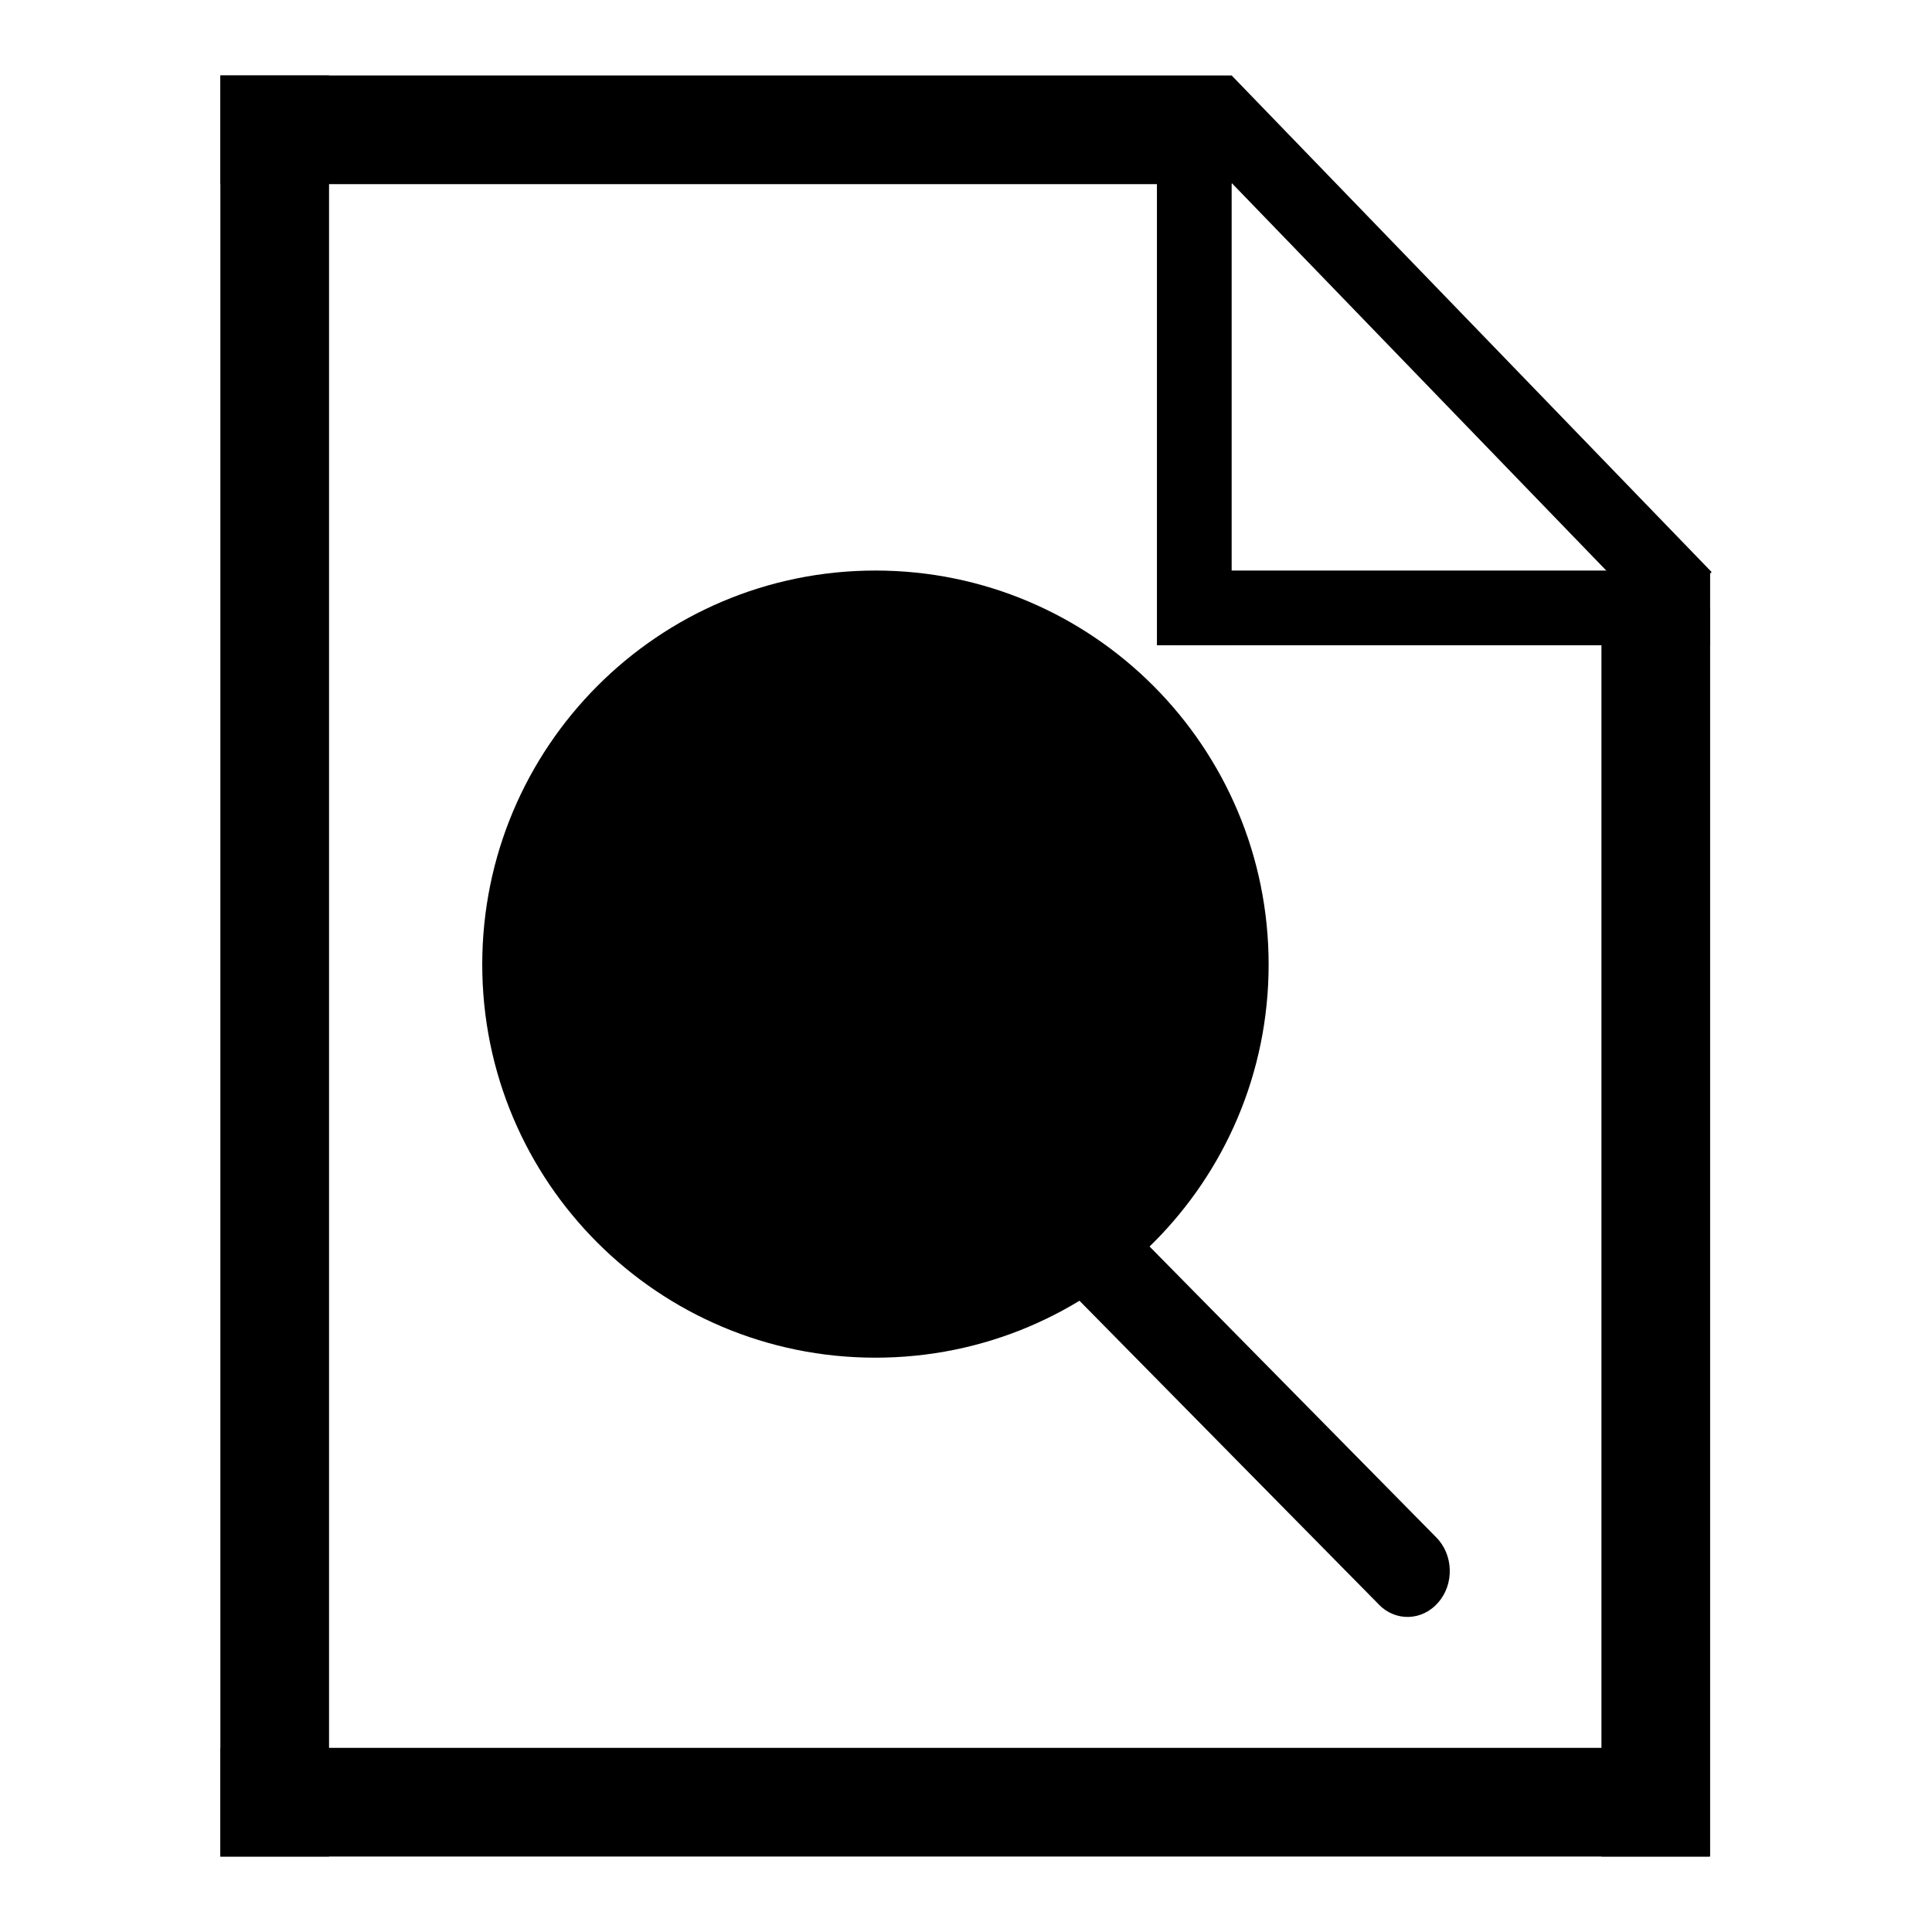
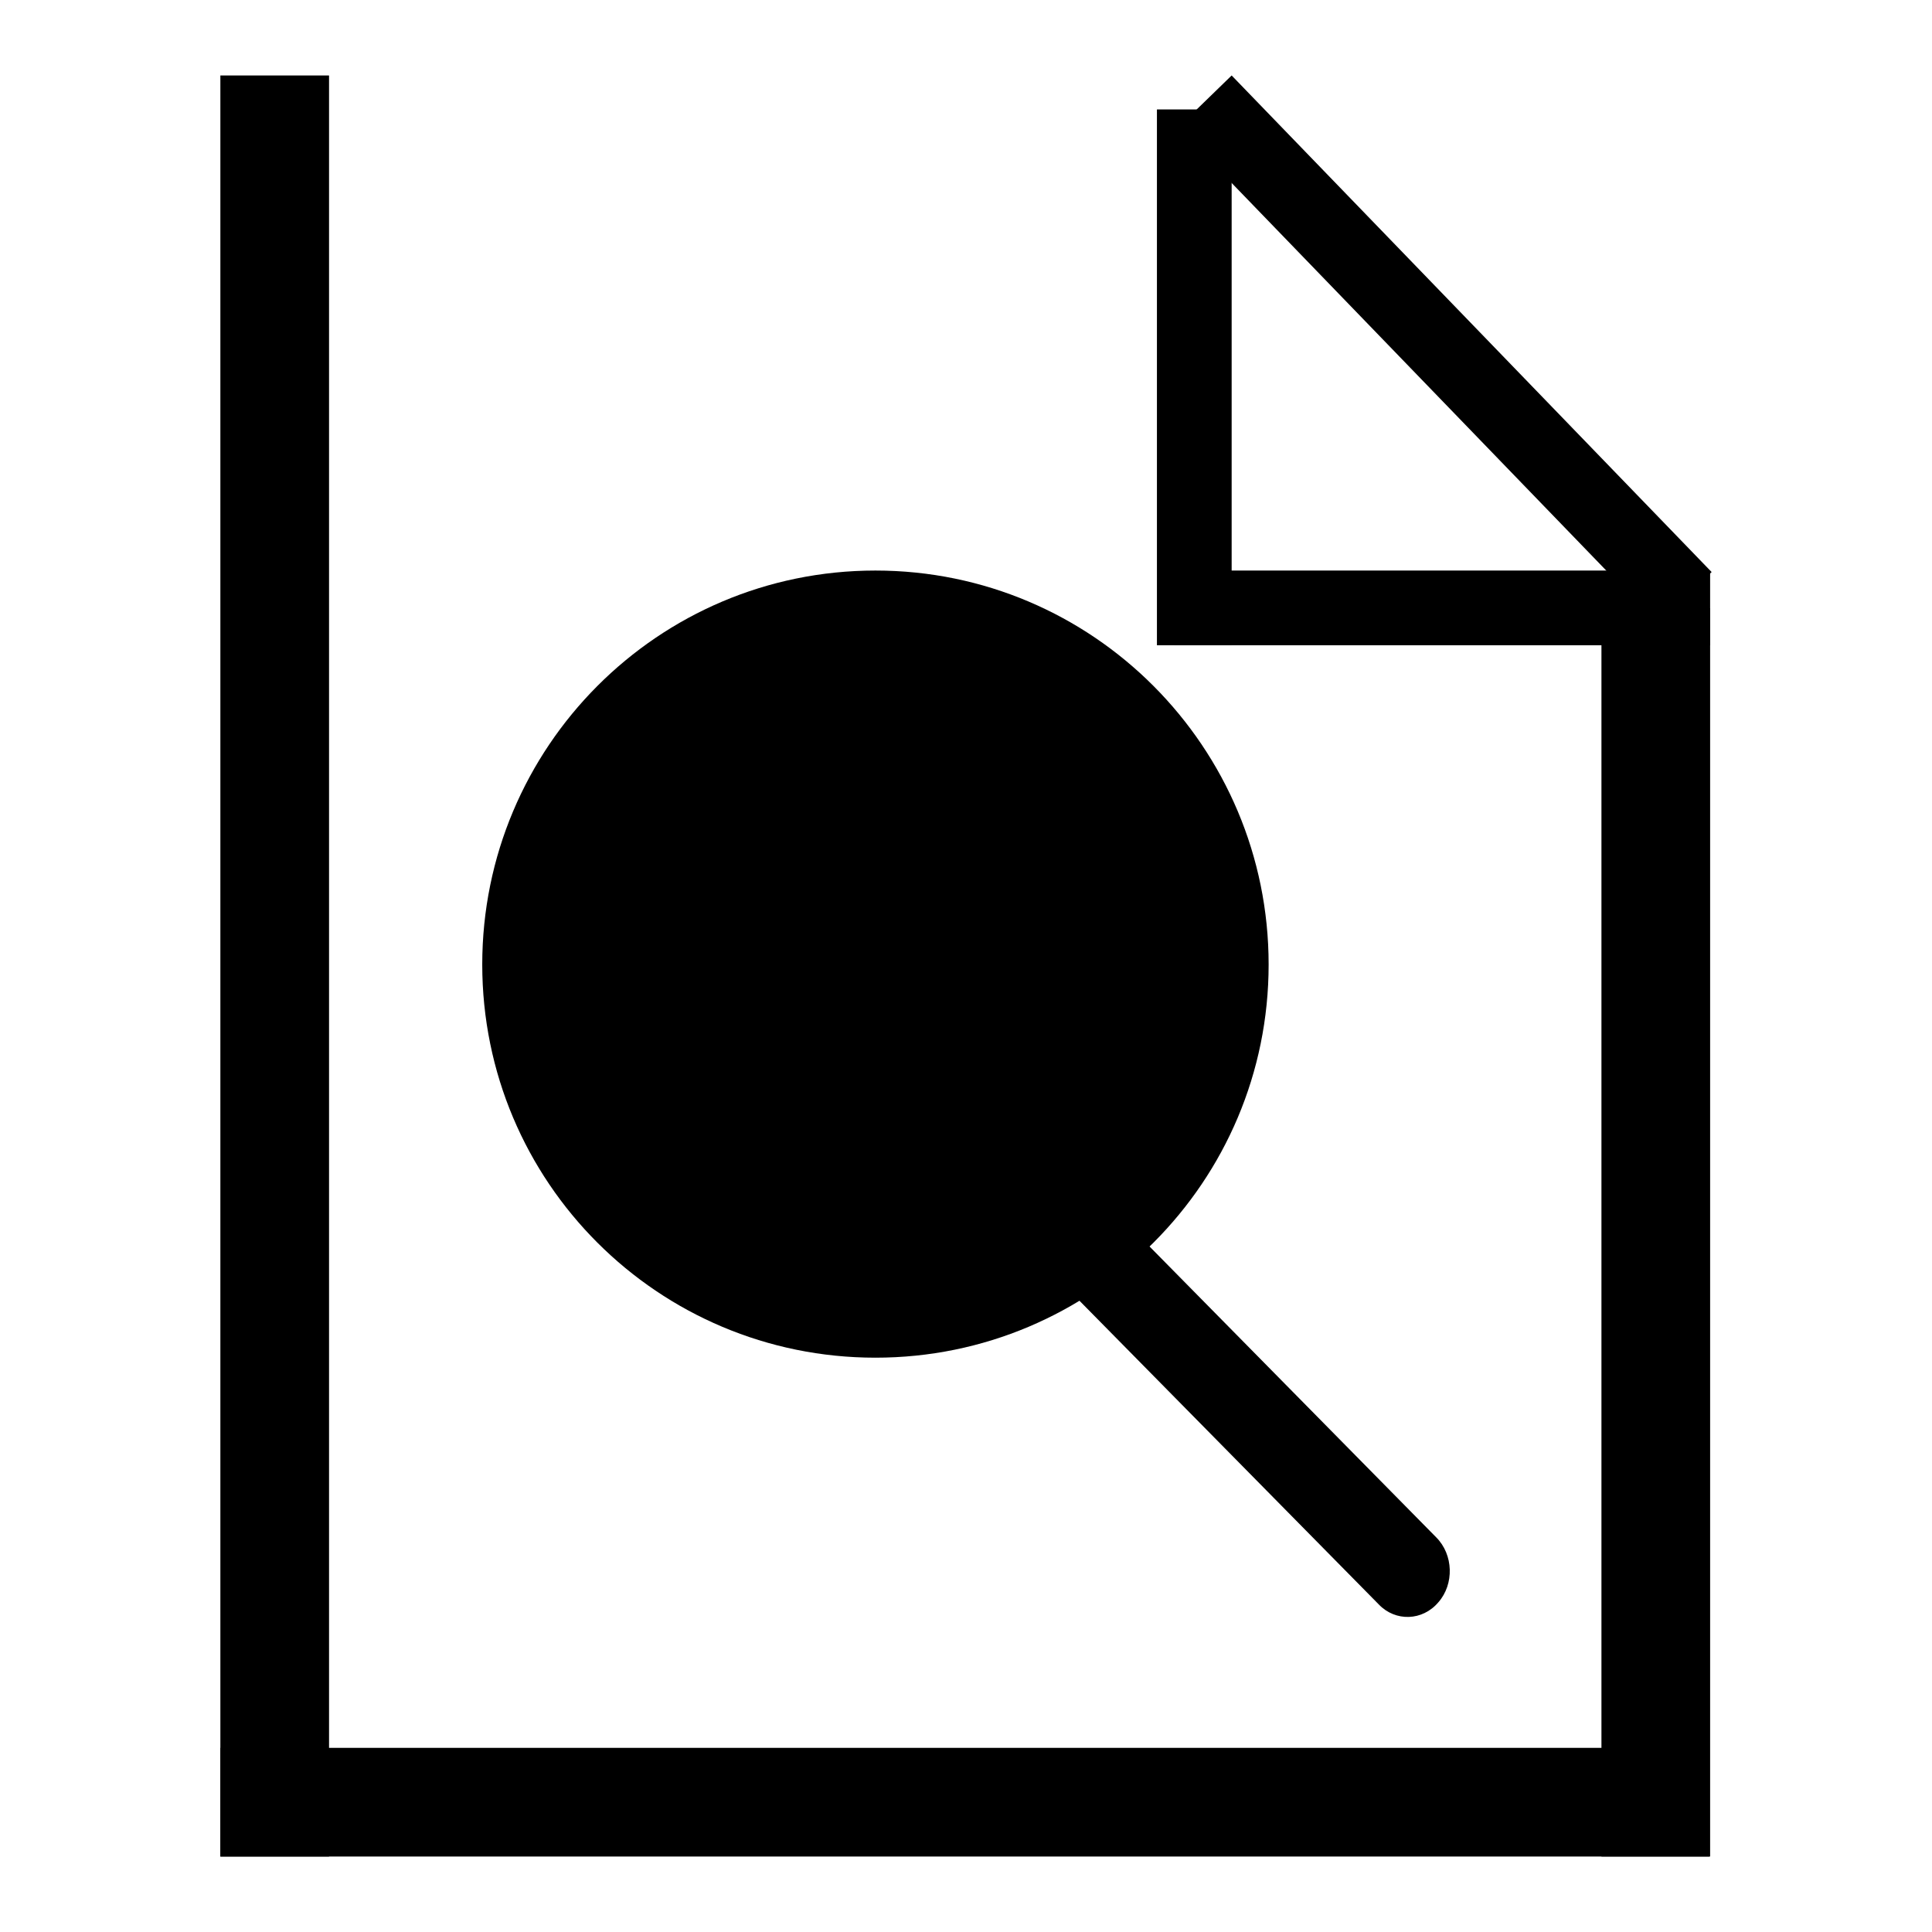
<svg xmlns="http://www.w3.org/2000/svg" version="1.1" x="0px" y="0px" viewBox="0 0 256 256" enable-background="new 0 0 256 256" xml:space="preserve">
  <g>
    <g>
      <path fill="#000000" d="M29.2,10h14.4v236H29.2V10z" />
      <path fill="#000000" d="M212.2,80.6h14.4V246h-14.4V80.6L212.2,80.6z" />
      <path fill="#000000" d="M29.2,231.6h197.3V246H29.2V231.6L29.2,231.6z" />
-       <path fill="#000000" d="M29.2,10h134v14.4h-134V10L29.2,10z" />
      <path fill="#000000" d="M155.6,75.6h71v9.9h-71V75.6z" />
      <path fill="#000000" d="M153.3,14.5h9.9v71h-9.9V14.5z" />
      <path fill="#000000" d="M156.1,16.9l7.1-6.9l63.6,65.8l-7.1,6.9L156.1,16.9z" />
      <path fill="#000000" d="M149.2,162l41.1,41.7c2.3,2.3,2.4,6.2,0.3,8.6c-2.1,2.5-5.7,2.6-7.9,0.3l-41.1-41.7c-2.3-2.3-2.4-6.2-0.3-8.6C143.3,159.8,146.9,159.7,149.2,162z" />
      <path fill="#000000" d="M63.9,127.8c0,28.8,23.3,52.1,52.1,52.1c28.8,0,52.1-23.3,52.1-52.1S144.8,75.6,116,75.6C87.2,75.6,63.9,99,63.9,127.8L63.9,127.8z" />
      <path fill="#000000" d="M76.9,128c0,21.7,17.6,39.3,39.3,39.3c21.7,0,39.4-17.6,39.4-39.3c0-21.7-17.6-39.3-39.3-39.3C94.5,88.7,76.9,106.3,76.9,128z" />
    </g>
  </g>
</svg>